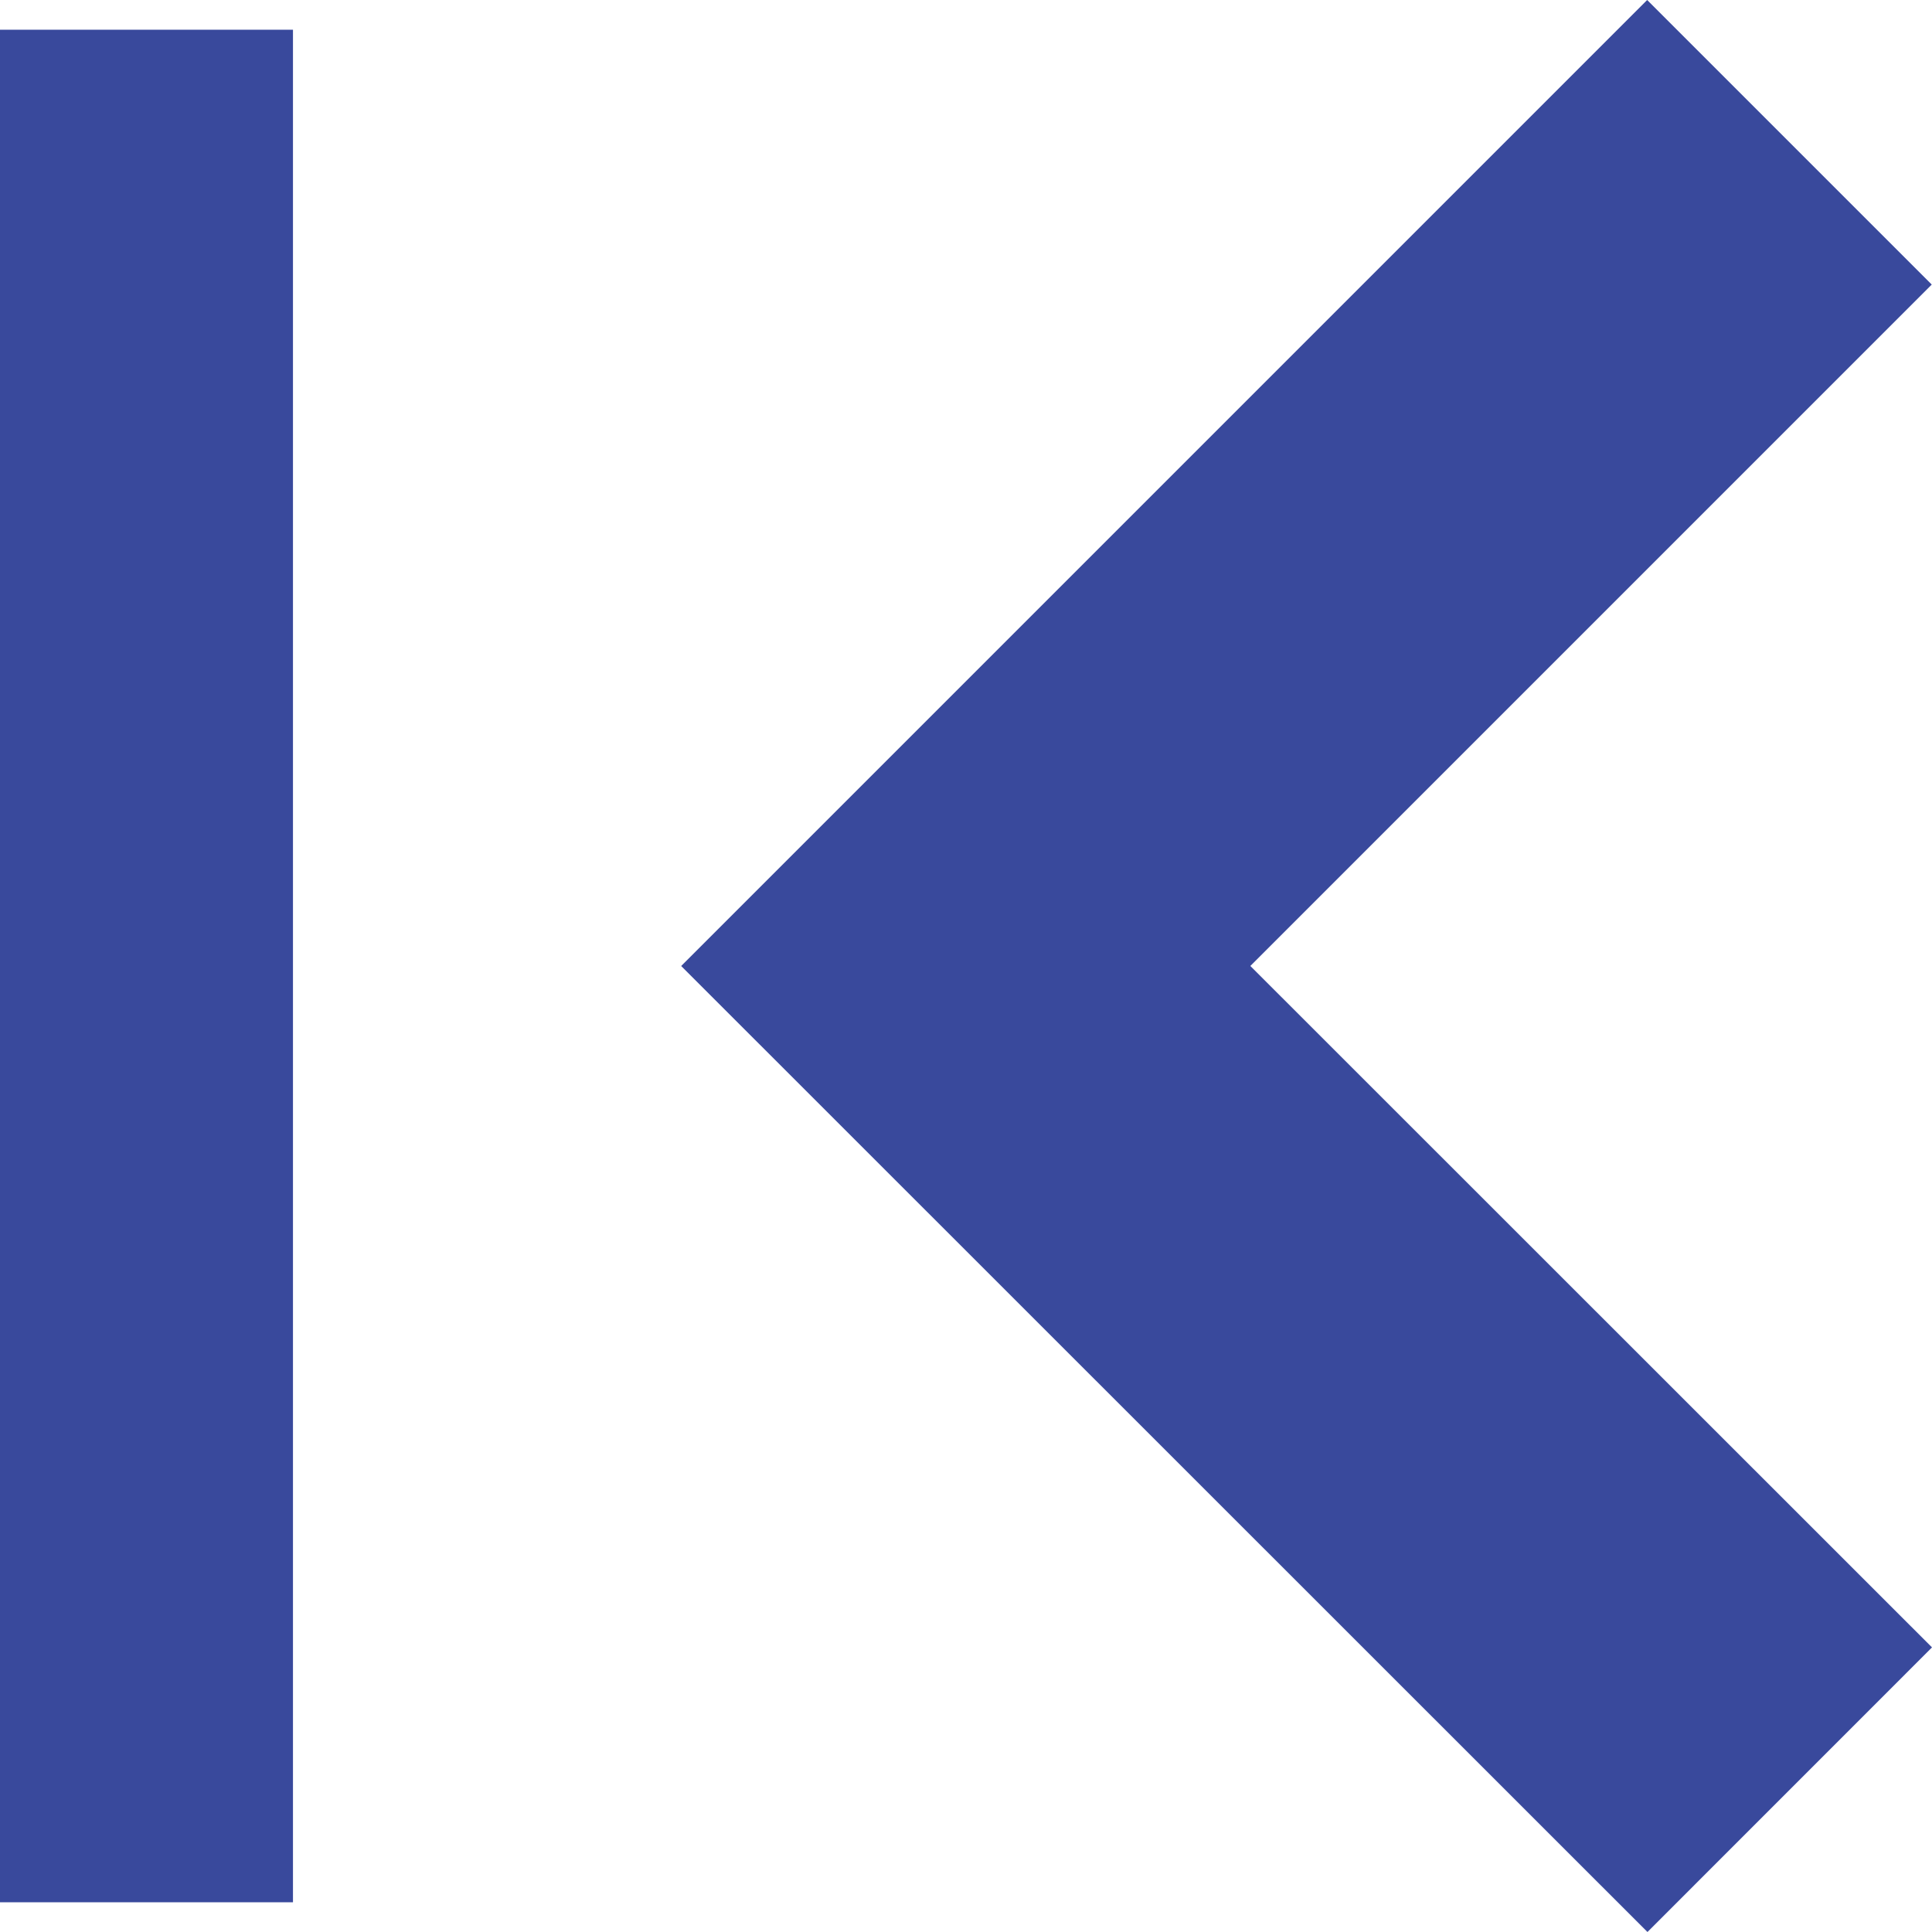
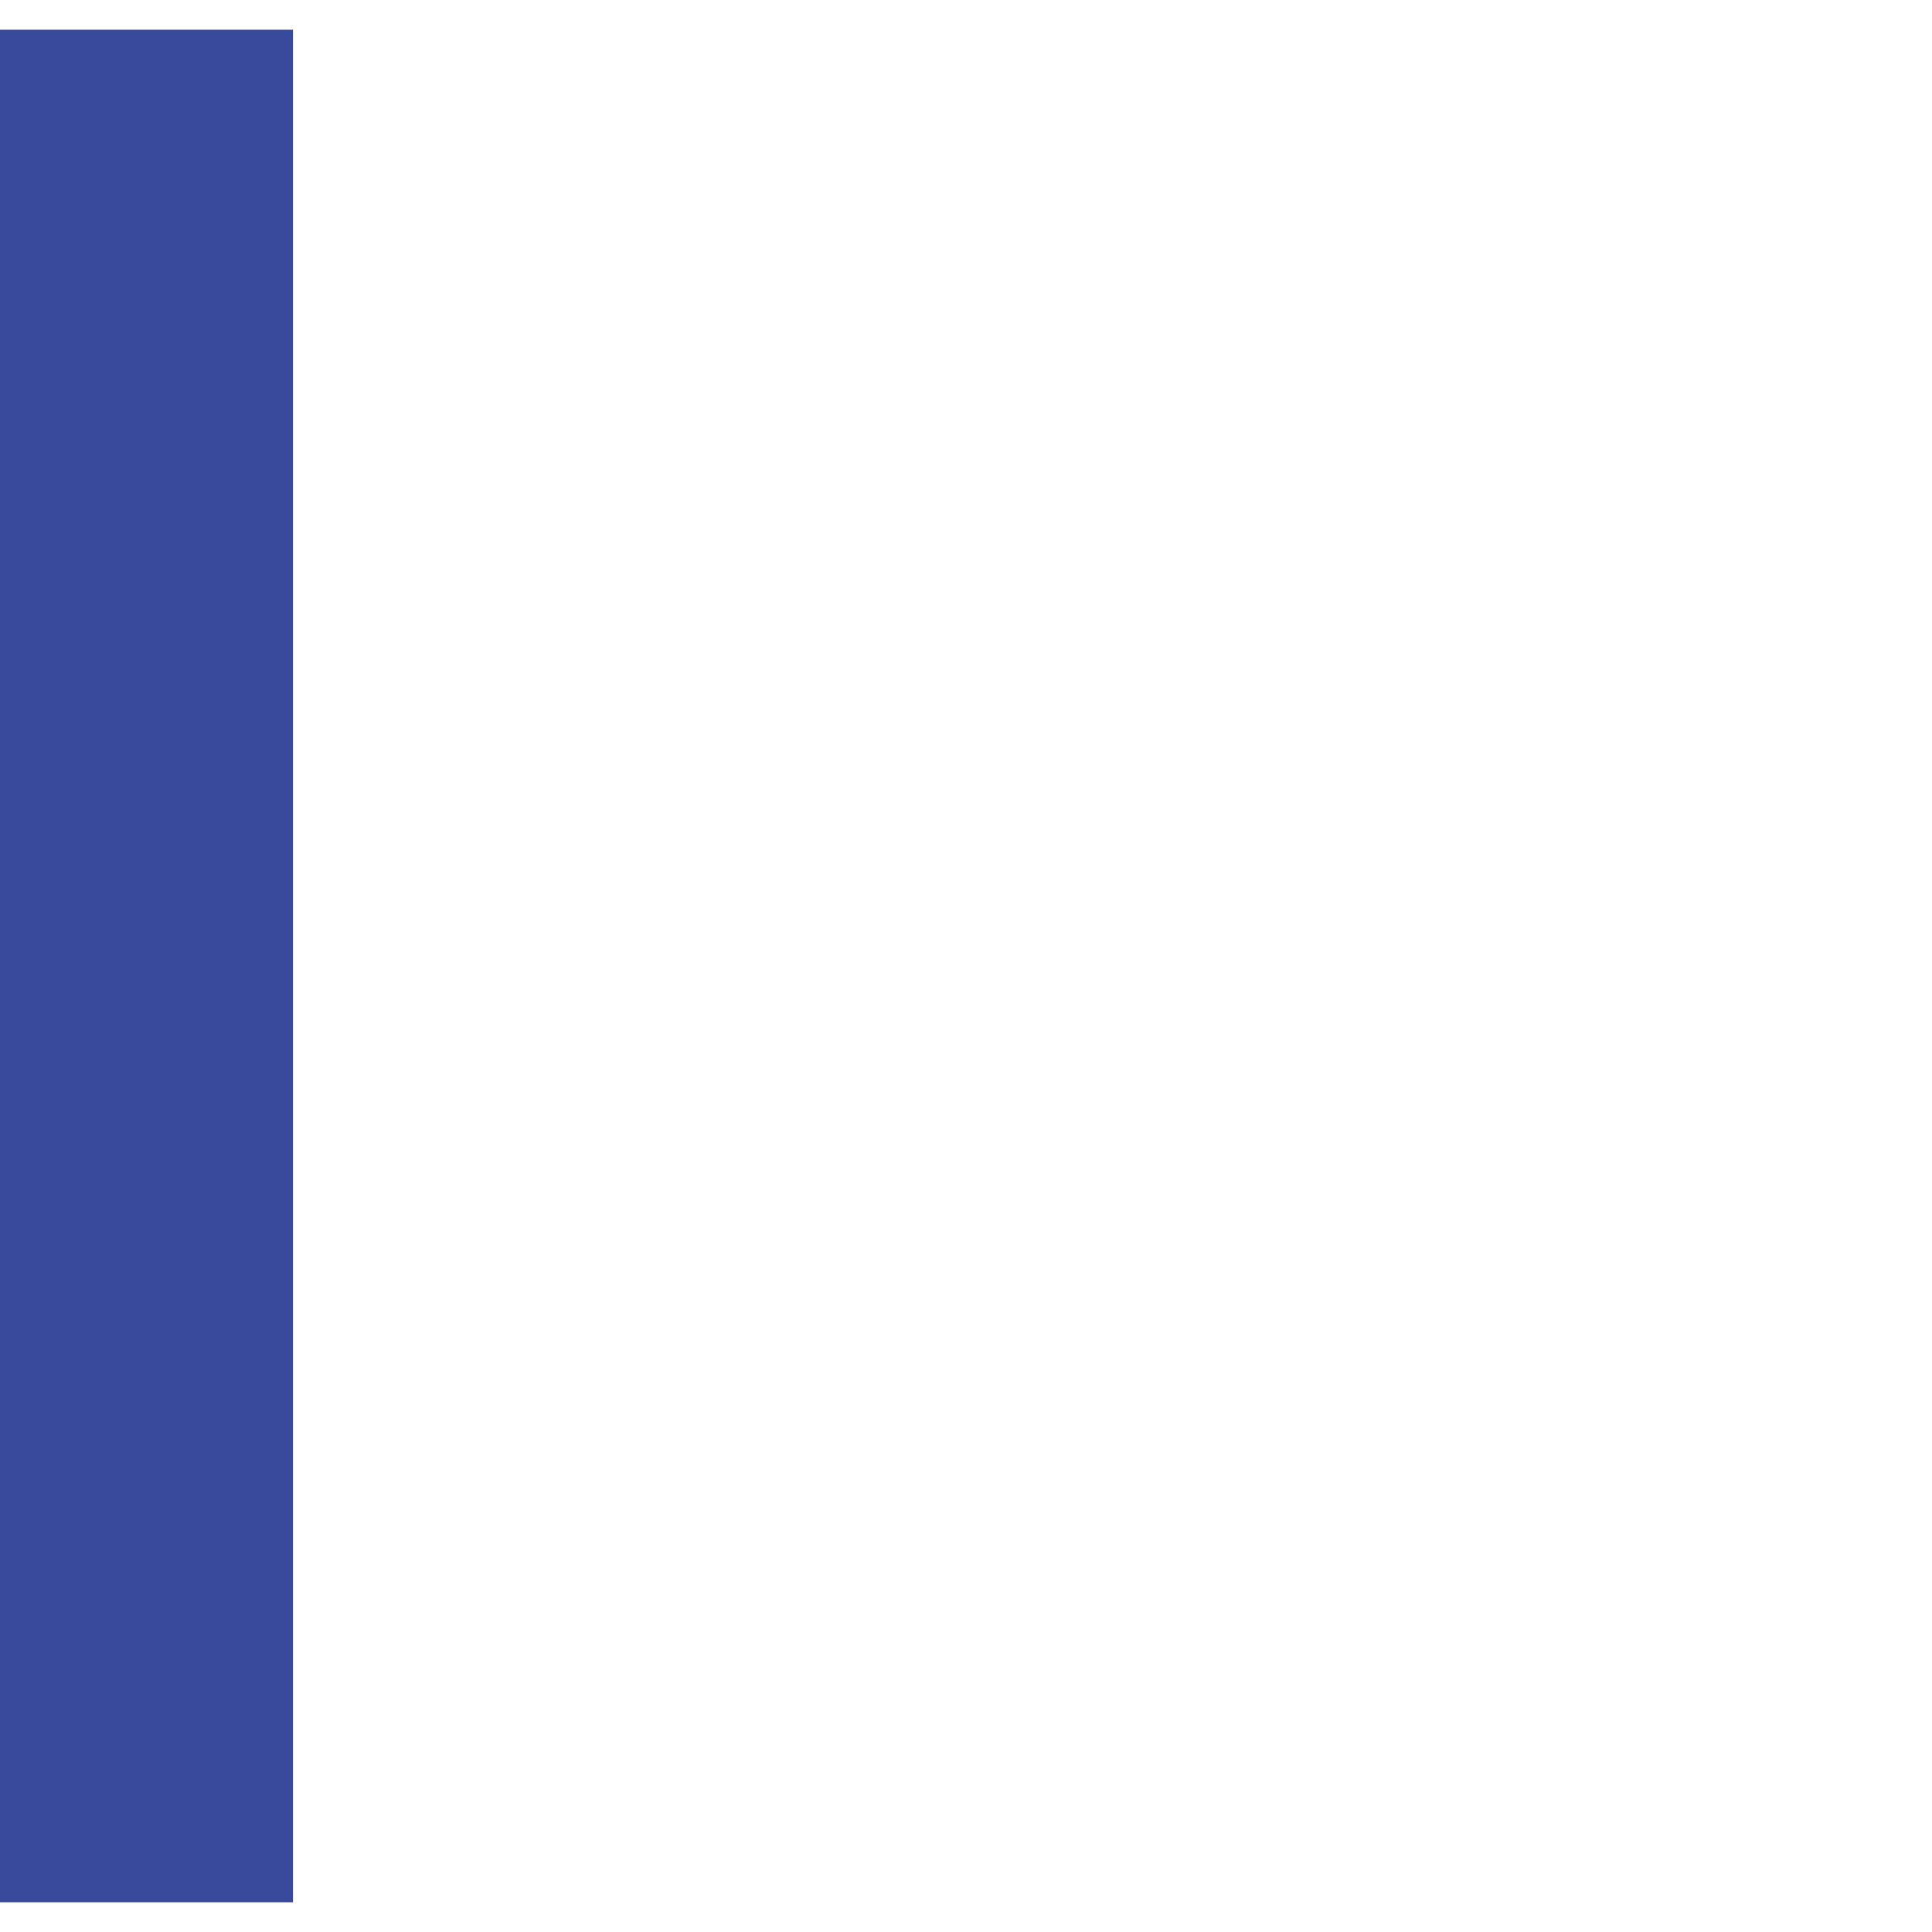
<svg xmlns="http://www.w3.org/2000/svg" viewBox="0 0 1800 1800">
  <defs>
    <style>.a{fill:#39499c;}</style>
  </defs>
-   <polygon class="a" points="1534.909 1800 634.644 900.011 1534.624 0 1799.759 265.112 1164.914 899.967 1800 1534.844 1534.909 1800" />
  <rect class="a" y="27.698" width="272.96" height="1744.605" />
</svg>